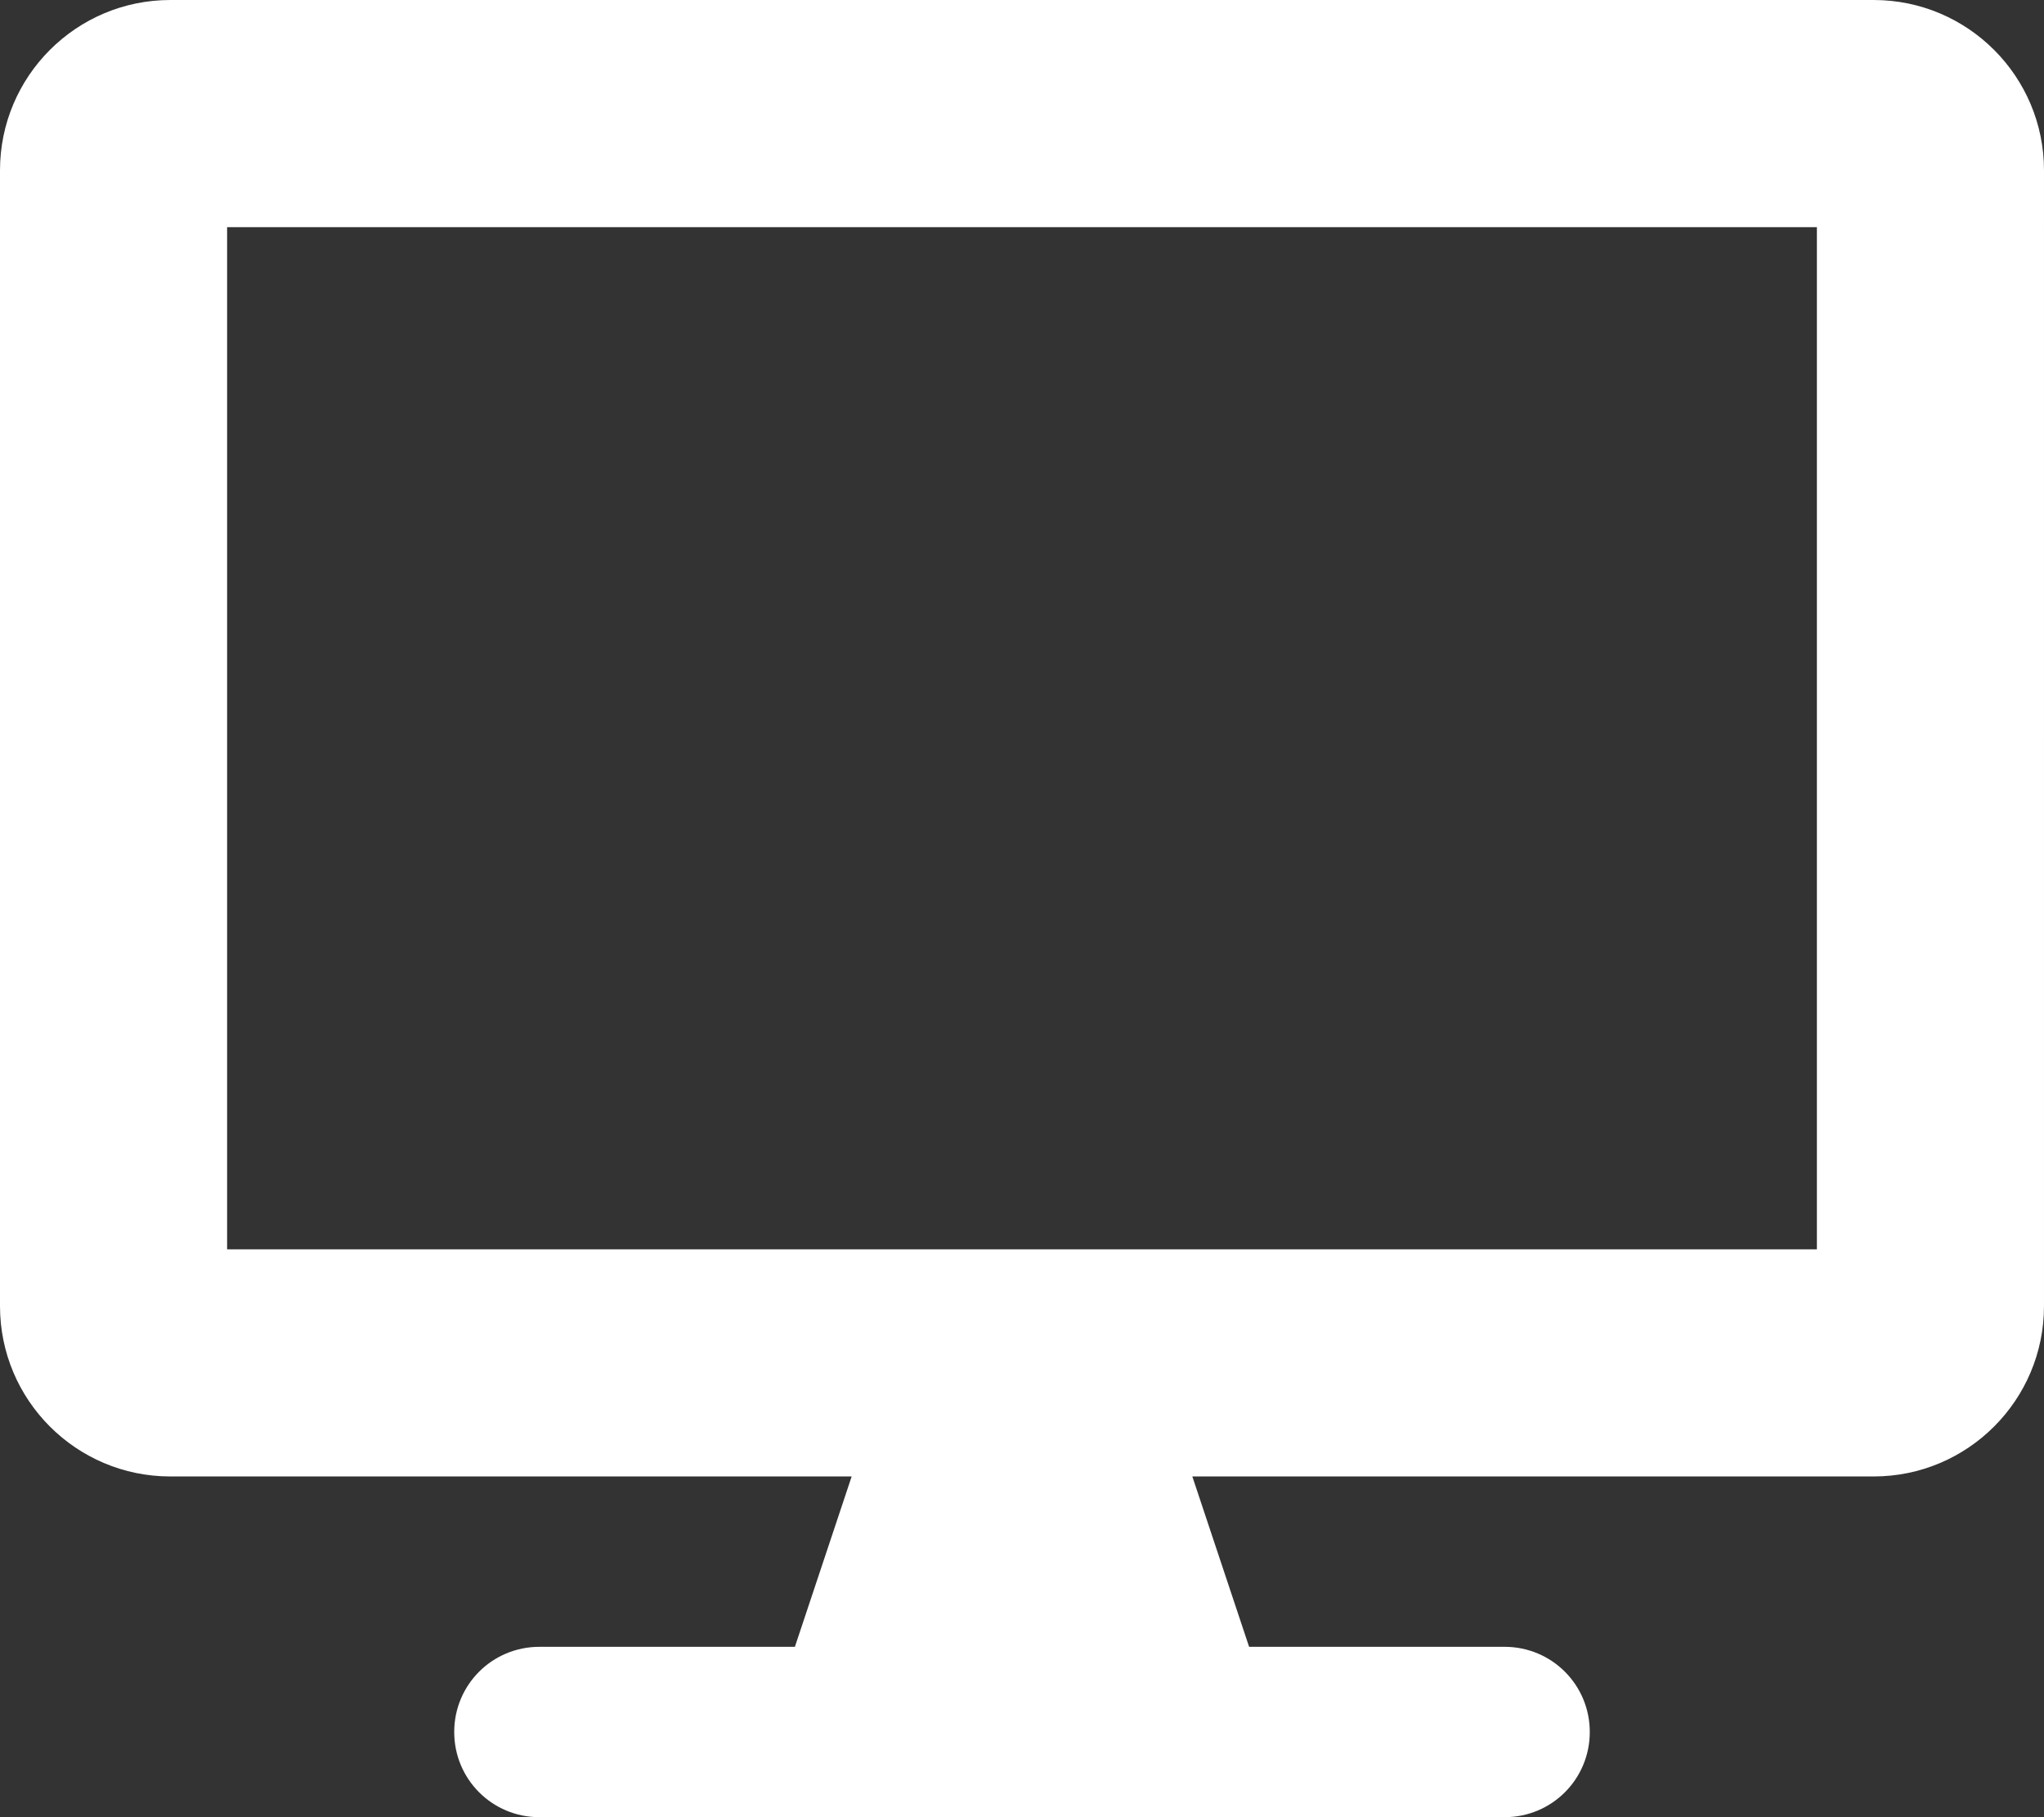
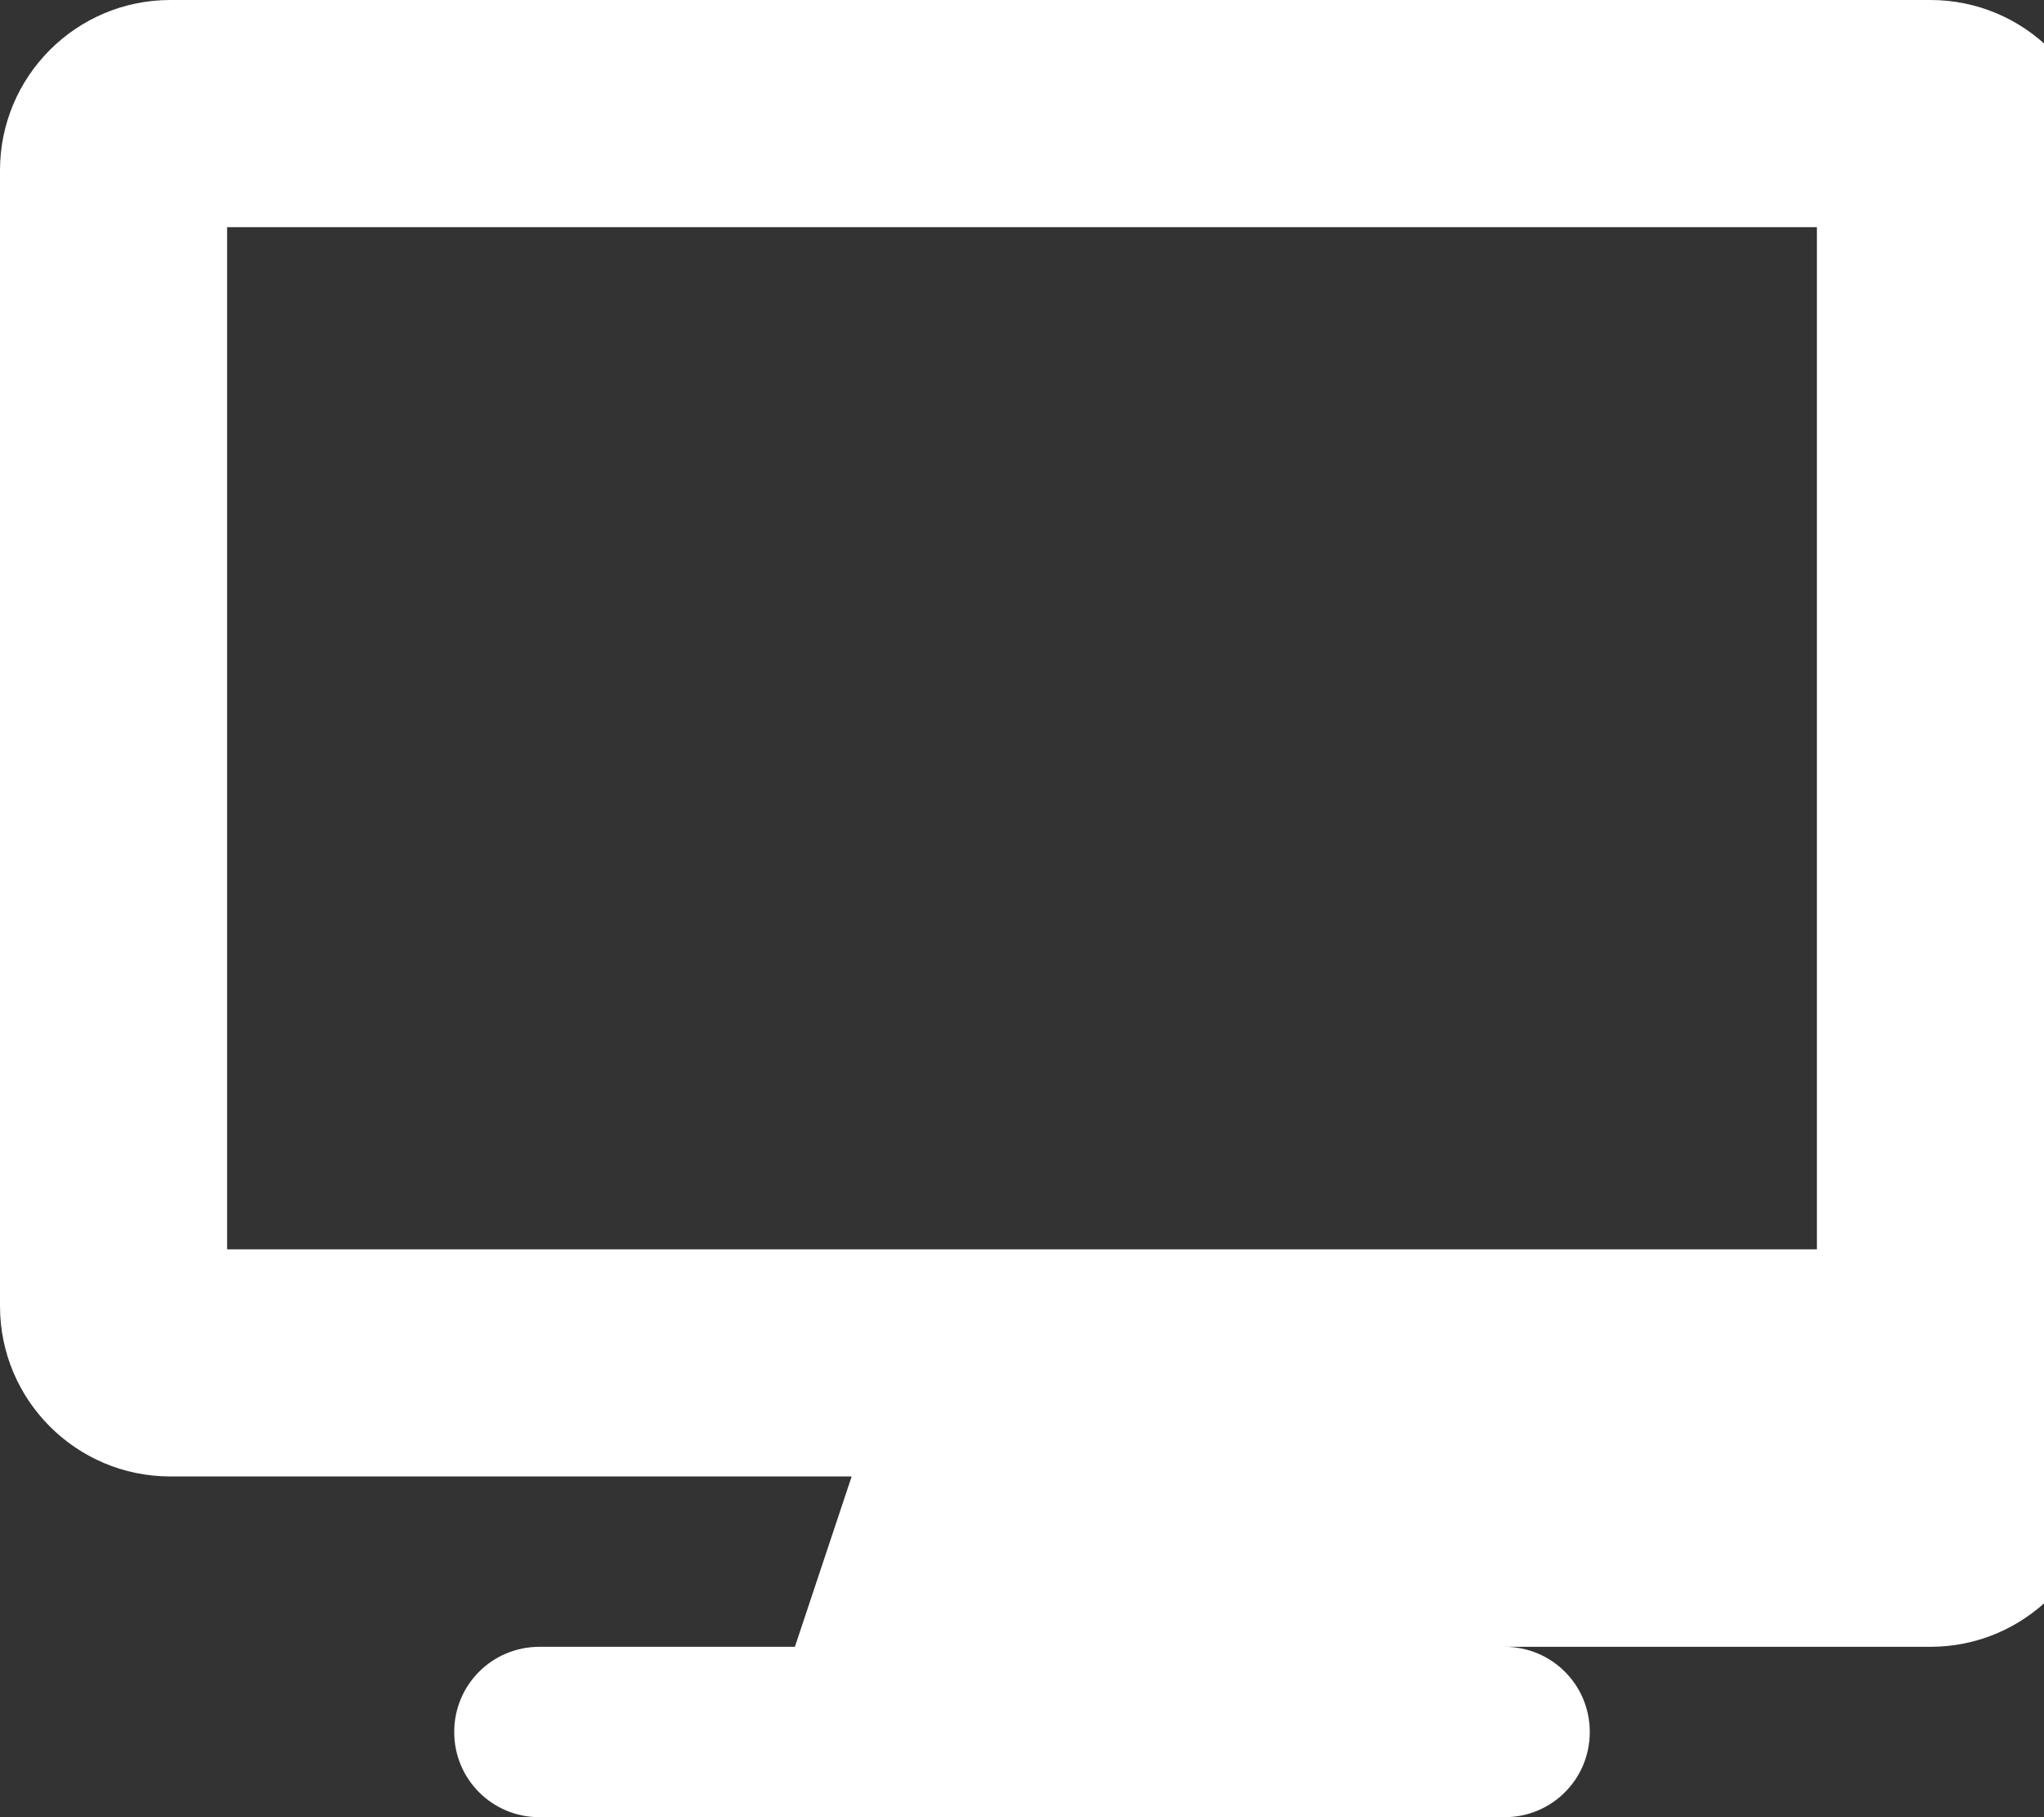
<svg xmlns="http://www.w3.org/2000/svg" aria-hidden="true" focusable="false" data-prefix="fas" data-icon="desktop" role="img" viewBox="0 0 576 512" class="svg-inline--fa fa-desktop fa-w-18">
  <rect x="0" y="0" width="576" height="512" fill="#333333" stroke="none" />
-   <path fill="white" d="M528 0H48C21.5 0 0 21.5 0 48v320c0 26.5 21.5 48 48 48h192l-16 48h-72c-13.3 0-24 10.7-24 24s10.7 24 24 24h272c13.3 0 24-10.7 24-24s-10.7-24-24-24h-72l-16-48h192c26.5 0 48-21.5 48-48V48c0-26.5-21.5-48-48-48zm-16 352H64V64h448v288z" class="" />
+   <path fill="white" d="M528 0H48C21.5 0 0 21.5 0 48v320c0 26.5 21.5 48 48 48h192l-16 48h-72c-13.3 0-24 10.7-24 24s10.7 24 24 24h272c13.3 0 24-10.7 24-24s-10.7-24-24-24h-72h192c26.5 0 48-21.5 48-48V48c0-26.5-21.5-48-48-48zm-16 352H64V64h448v288z" class="" />
</svg>